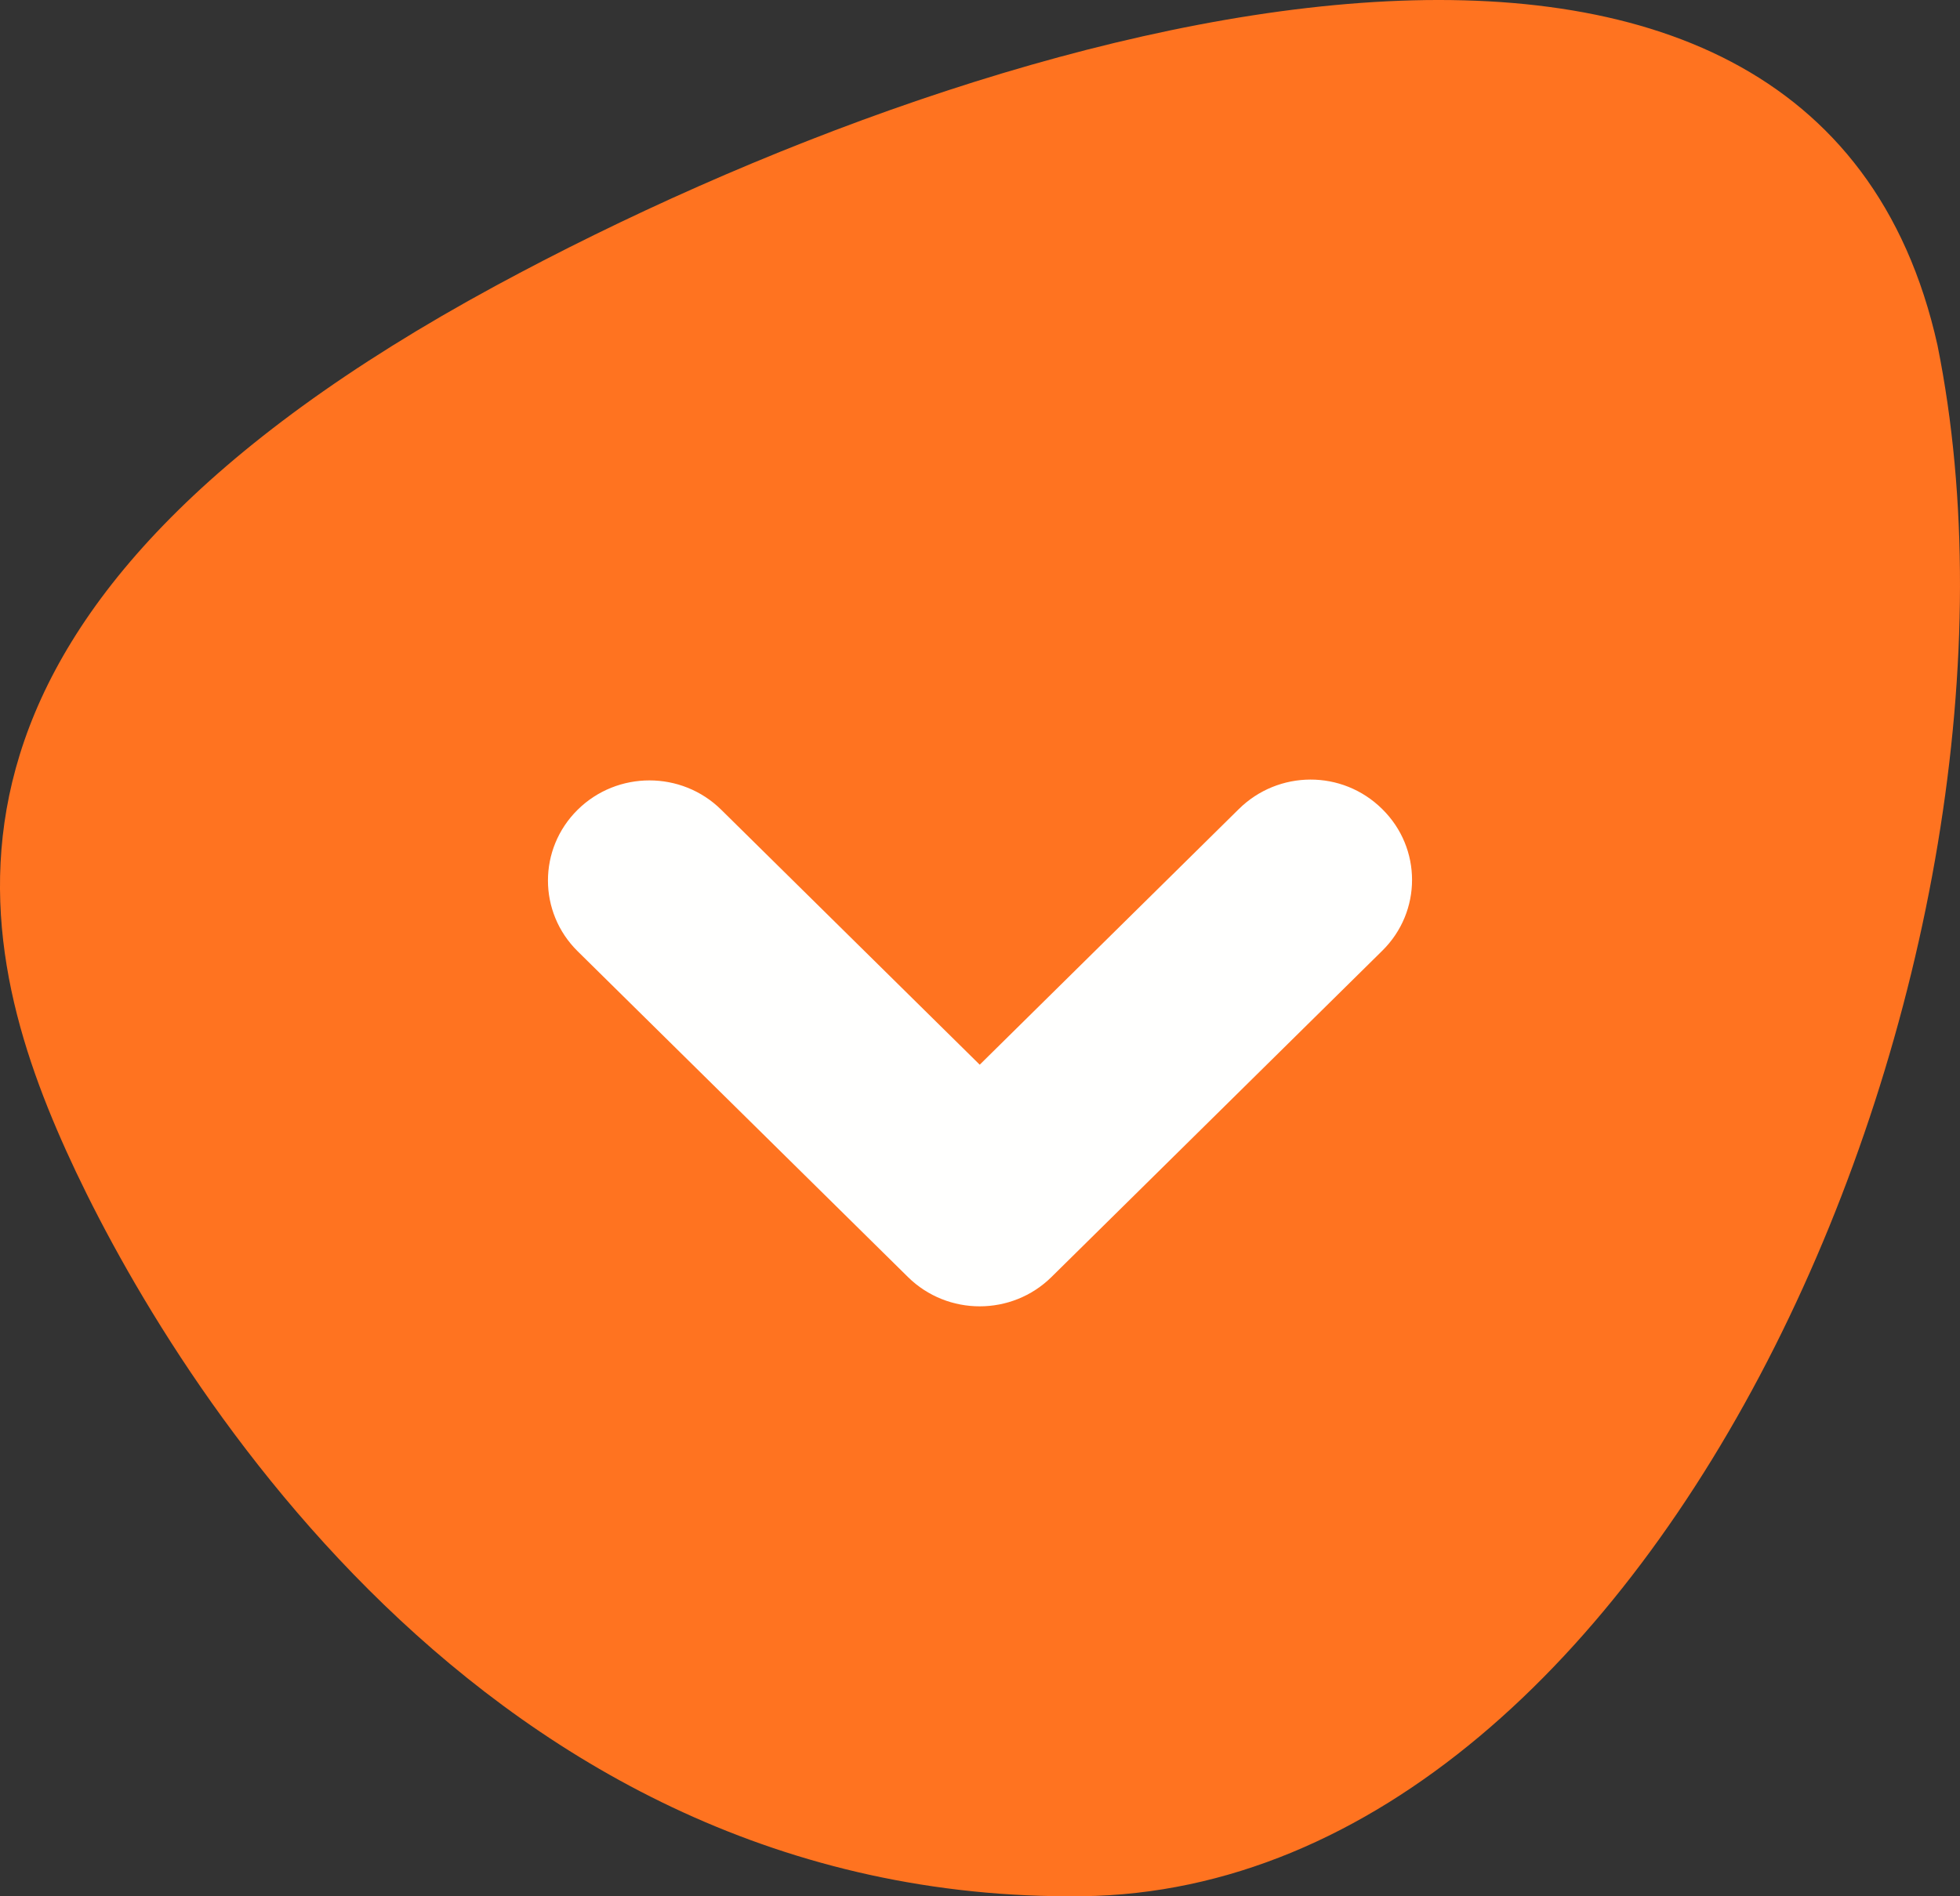
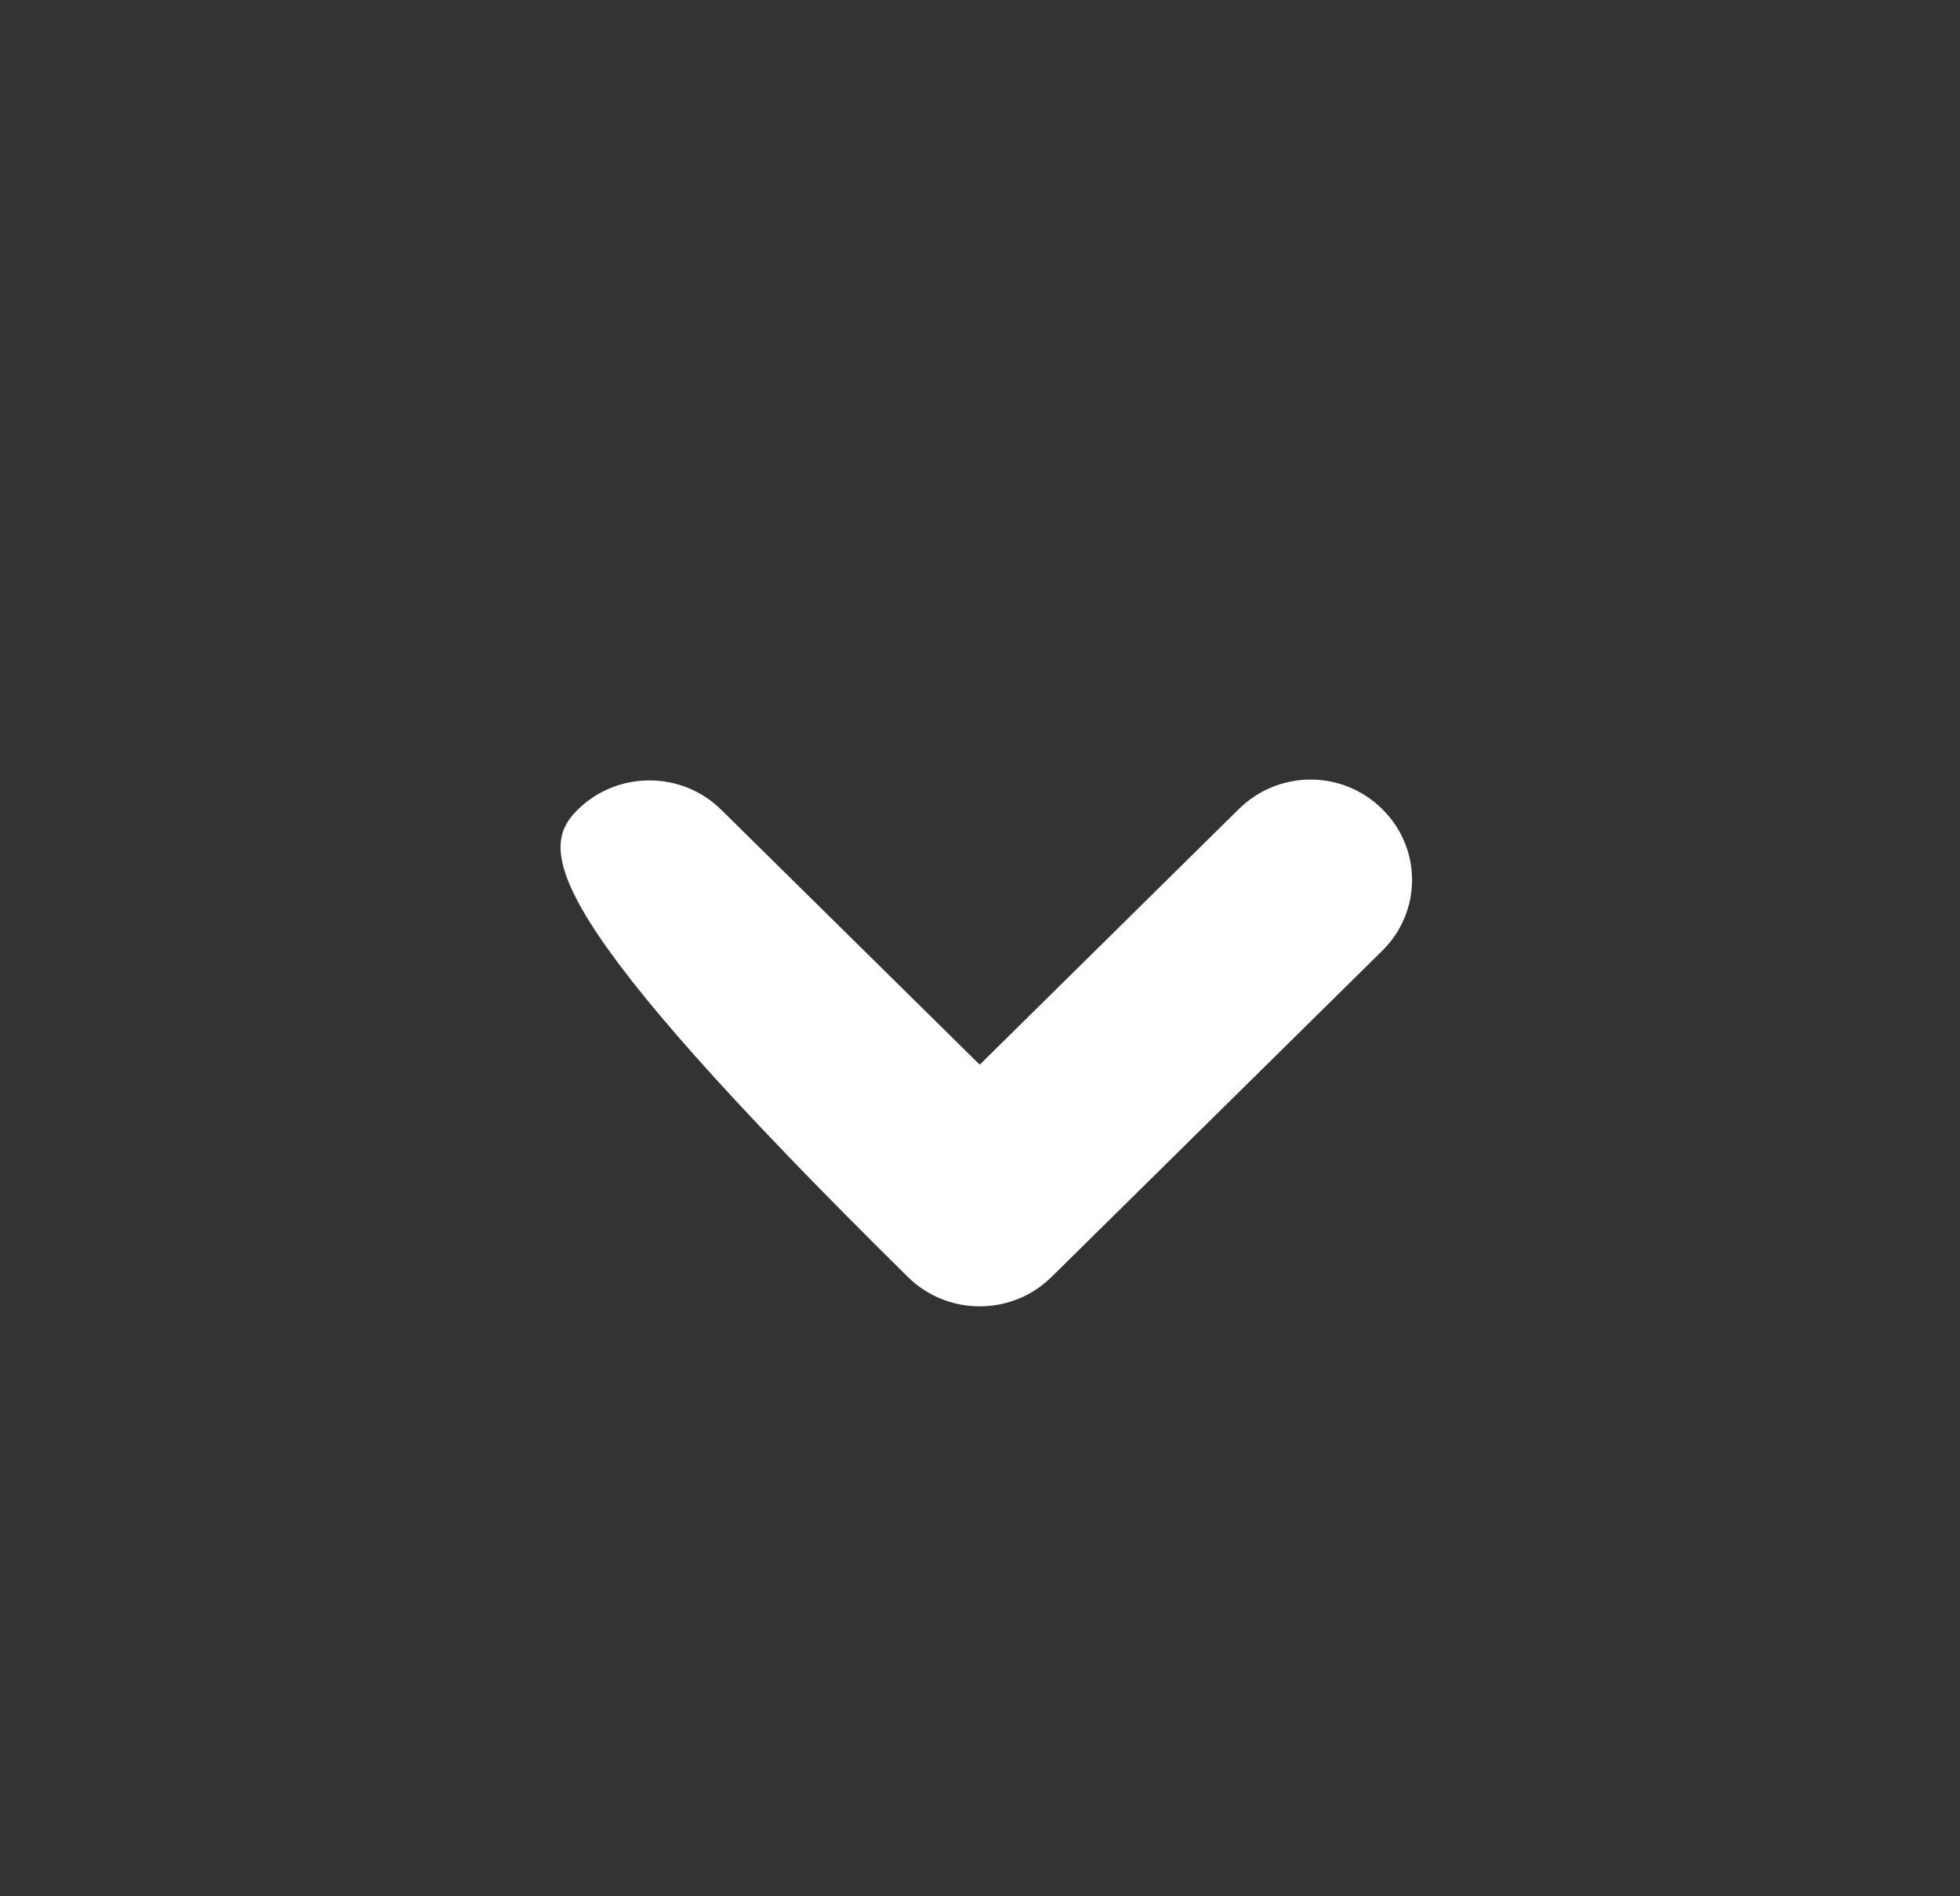
<svg xmlns="http://www.w3.org/2000/svg" width="93px" height="90px" viewBox="0 0 93 90" version="1.1">
  <rect x="0" y="0" width="93" height="90" fill="#333333" stroke="none" />
  <title>Group 2</title>
  <desc>Created with Sketch.</desc>
  <g id="Page-1" stroke="none" stroke-width="1" fill="none" fill-rule="evenodd">
    <g id="Group-2">
-       <path d="M91.931,16.383 C86.031,-10.086 47.675,0.471 23.509,13.569 C-4.662,28.846 -1.71,43.888 3.147,54.63 C7.654,64.6 22.815,90.337 51.353,89.997 C79.016,89.663 97.774,45.331 91.931,16.383" id="Fill-29-Copy-5" fill="#FF7320" />
-       <path d="M65.588,38.402 C67.471,40.258 67.471,43.267 65.588,45.122 L49.891,60.609 C48.011,62.464 44.962,62.464 43.081,60.609 L27.41,45.149 C25.529,43.294 25.531,40.286 27.41,38.431 C29.291,36.575 32.341,36.575 34.221,38.431 L46.487,50.532 L58.778,38.402 C60.652,36.548 63.688,36.517 65.588,38.402" id="Fill-33-Copy-5" fill="#FFFFFE" />
+       <path d="M65.588,38.402 C67.471,40.258 67.471,43.267 65.588,45.122 L49.891,60.609 C48.011,62.464 44.962,62.464 43.081,60.609 C25.529,43.294 25.531,40.286 27.41,38.431 C29.291,36.575 32.341,36.575 34.221,38.431 L46.487,50.532 L58.778,38.402 C60.652,36.548 63.688,36.517 65.588,38.402" id="Fill-33-Copy-5" fill="#FFFFFE" />
    </g>
  </g>
</svg>